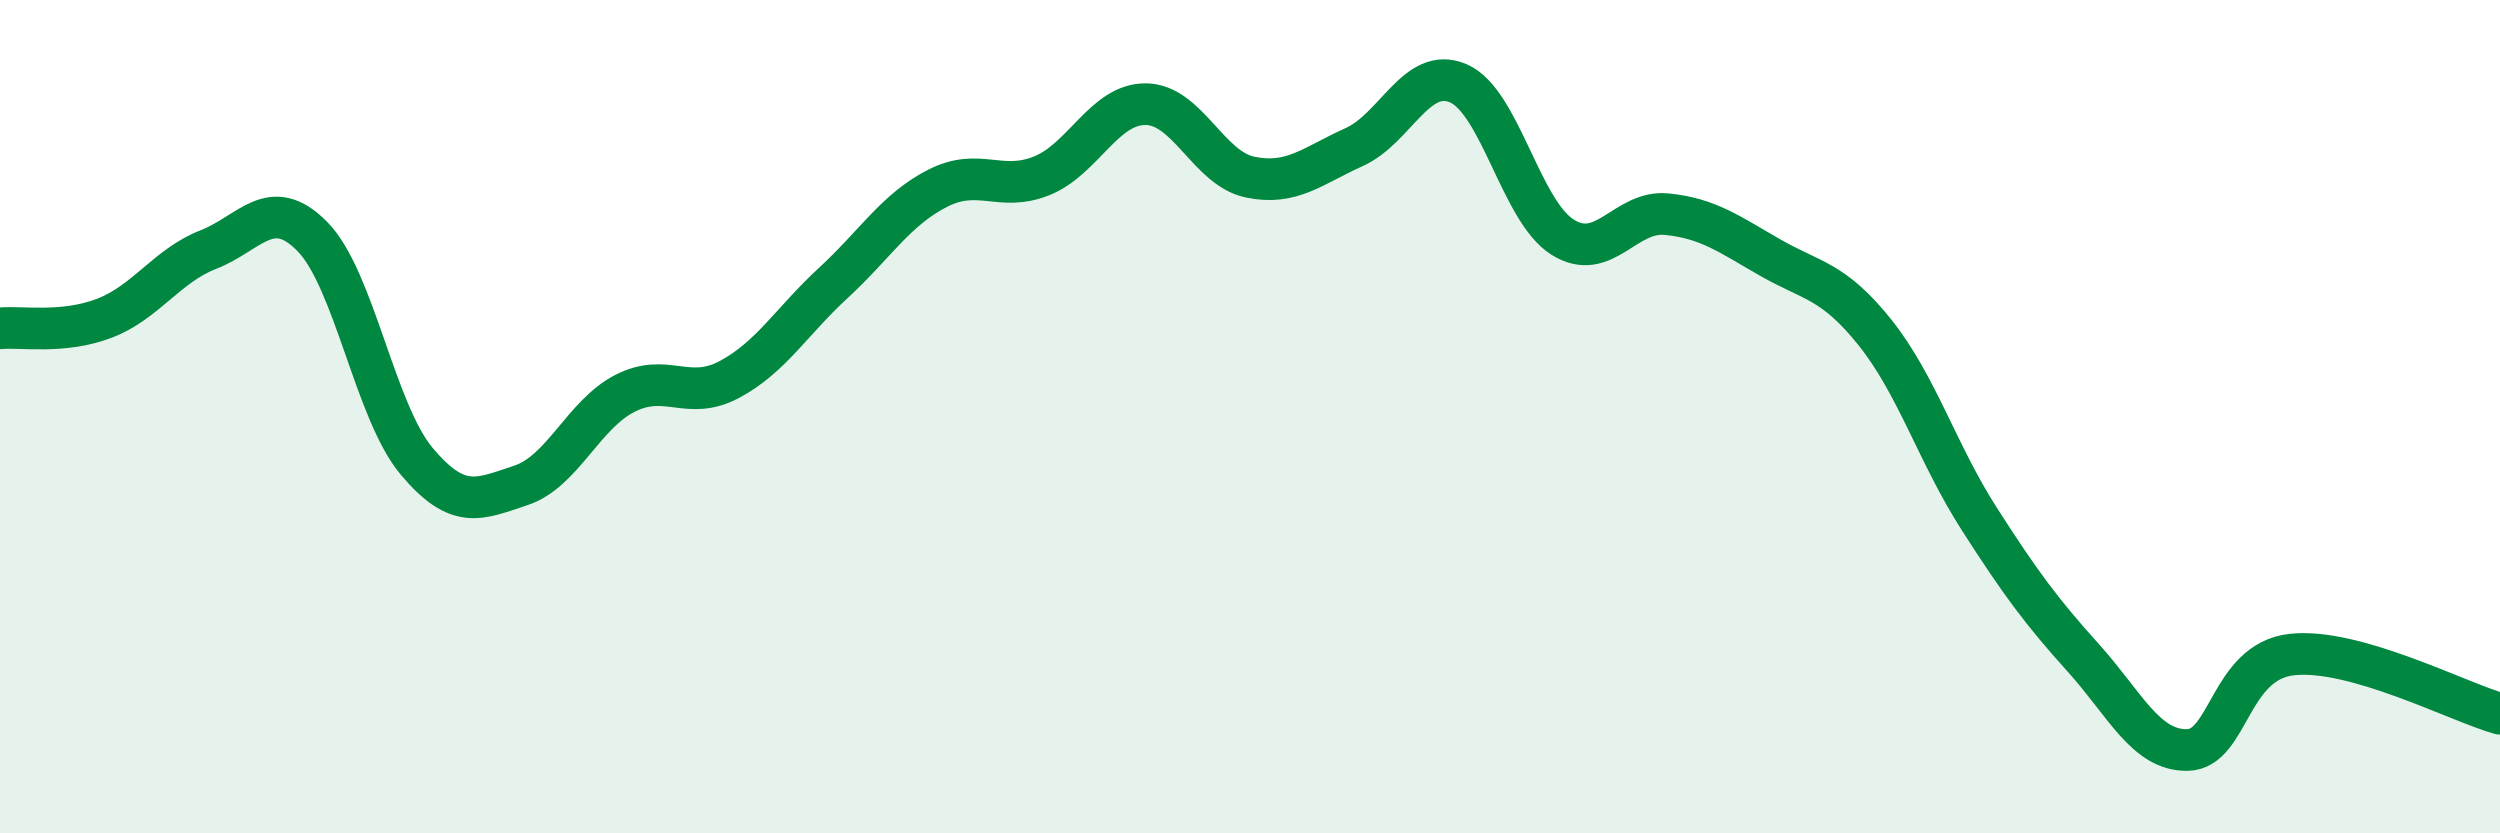
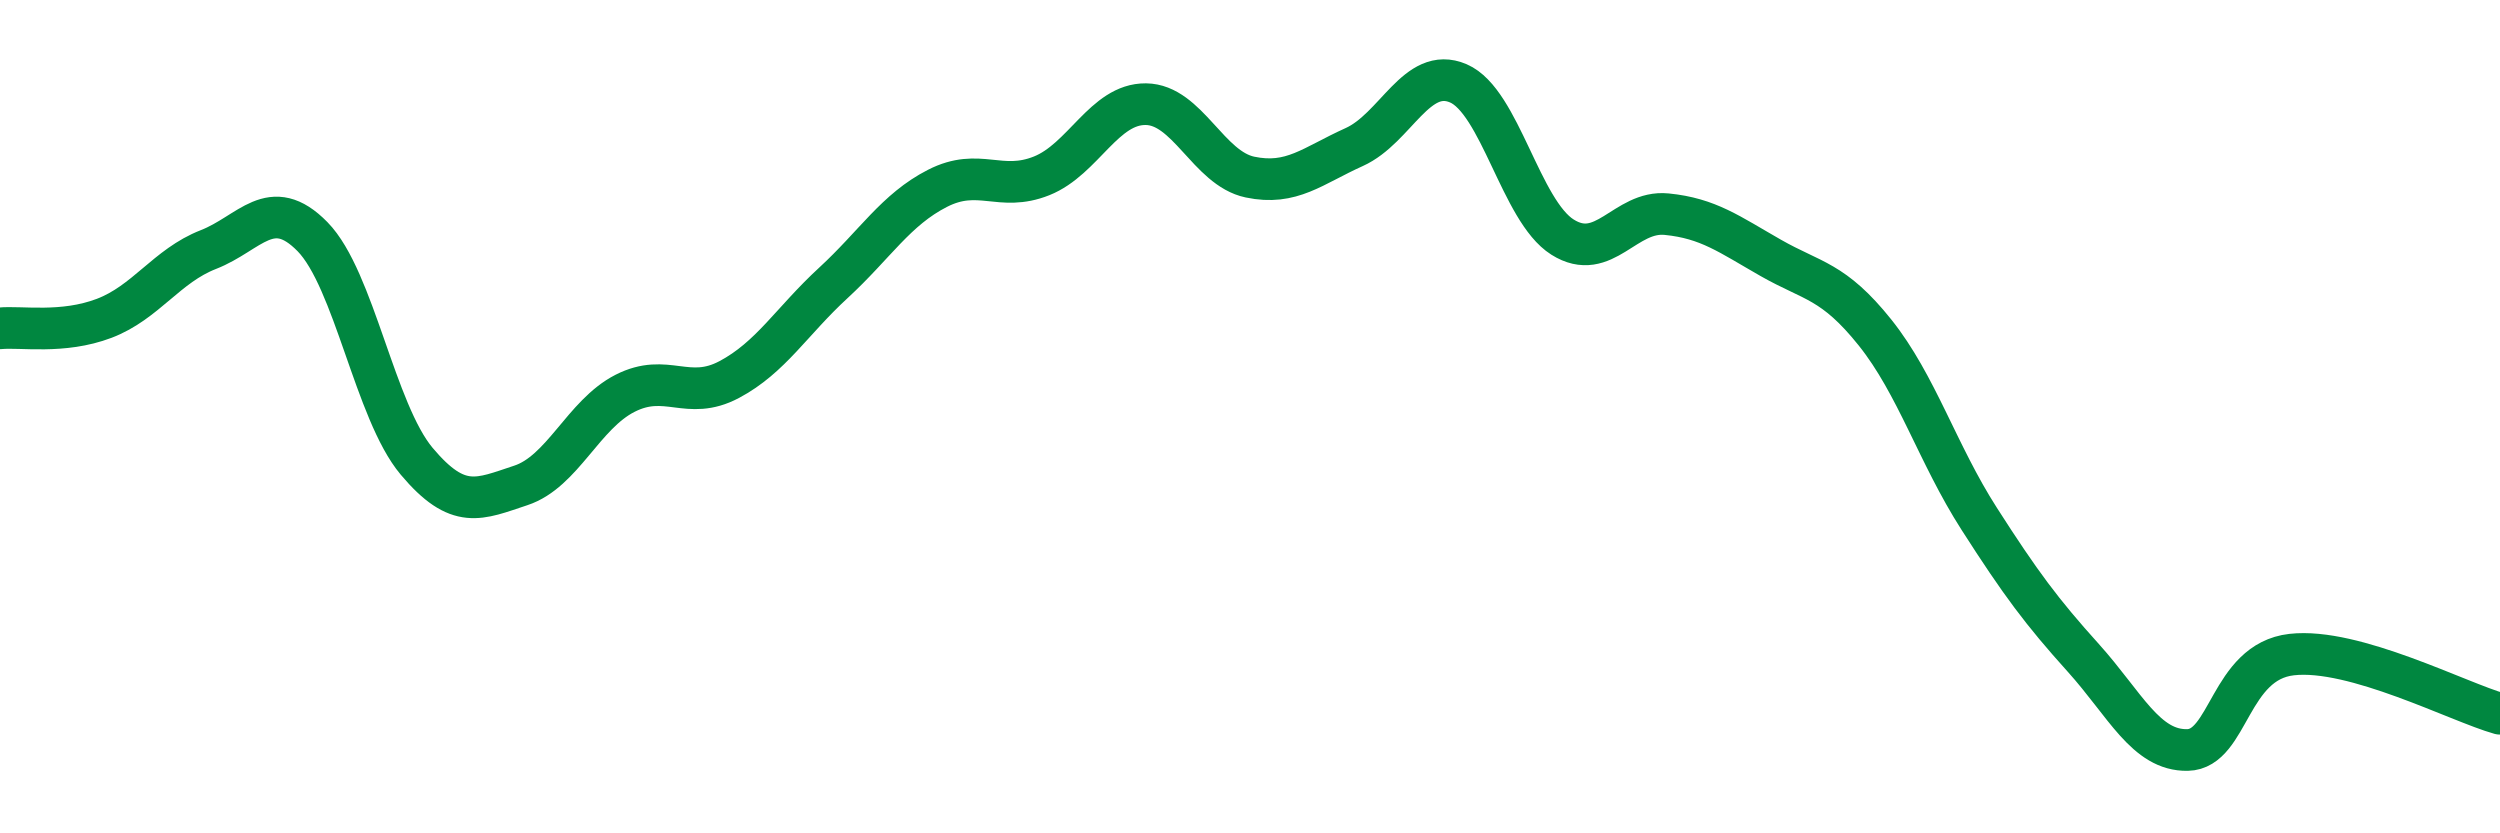
<svg xmlns="http://www.w3.org/2000/svg" width="60" height="20" viewBox="0 0 60 20">
-   <path d="M 0,7.88 C 0.5,7.83 1.5,8.02 2.5,7.64 C 3.5,7.26 4,6.38 5,5.99 C 6,5.6 6.5,4.66 7.5,5.68 C 8.5,6.7 9,9.88 10,11.07 C 11,12.26 11.5,11.98 12.5,11.65 C 13.5,11.32 14,9.95 15,9.44 C 16,8.93 16.5,9.64 17.5,9.11 C 18.5,8.58 19,7.71 20,6.79 C 21,5.87 21.5,5.03 22.5,4.52 C 23.5,4.01 24,4.62 25,4.22 C 26,3.82 26.5,2.49 27.5,2.5 C 28.5,2.51 29,4.04 30,4.25 C 31,4.46 31.5,3.98 32.5,3.53 C 33.5,3.08 34,1.57 35,2 C 36,2.43 36.5,5.06 37.5,5.69 C 38.5,6.32 39,5.04 40,5.14 C 41,5.24 41.5,5.62 42.5,6.19 C 43.5,6.76 44,6.73 45,7.98 C 46,9.23 46.5,10.89 47.5,12.45 C 48.5,14.01 49,14.68 50,15.79 C 51,16.9 51.5,18.02 52.5,18 C 53.5,17.98 53.5,15.88 55,15.71 C 56.5,15.54 59,16.85 60,17.13L60 20L0 20Z" fill="#008740" opacity="0.1" stroke-linecap="round" stroke-linejoin="round" />
  <path d="M 0,7.88 C 0.5,7.83 1.5,8.02 2.5,7.64 C 3.5,7.26 4,6.38 5,5.99 C 6,5.6 6.5,4.66 7.5,5.68 C 8.5,6.7 9,9.88 10,11.07 C 11,12.26 11.5,11.98 12.5,11.65 C 13.5,11.32 14,9.95 15,9.44 C 16,8.93 16.5,9.64 17.5,9.11 C 18.5,8.58 19,7.71 20,6.79 C 21,5.87 21.5,5.03 22.5,4.52 C 23.5,4.01 24,4.62 25,4.22 C 26,3.82 26.5,2.49 27.5,2.5 C 28.5,2.51 29,4.04 30,4.25 C 31,4.46 31.5,3.98 32.5,3.53 C 33.5,3.08 34,1.57 35,2 C 36,2.43 36.5,5.06 37.5,5.69 C 38.5,6.32 39,5.04 40,5.14 C 41,5.24 41.5,5.62 42.5,6.19 C 43.5,6.76 44,6.73 45,7.98 C 46,9.23 46.5,10.89 47.5,12.45 C 48.5,14.01 49,14.68 50,15.79 C 51,16.9 51.5,18.02 52.5,18 C 53.5,17.98 53.5,15.88 55,15.71 C 56.5,15.54 59,16.85 60,17.13" stroke="#008740" stroke-width="1" fill="none" stroke-linecap="round" stroke-linejoin="round" />
</svg>